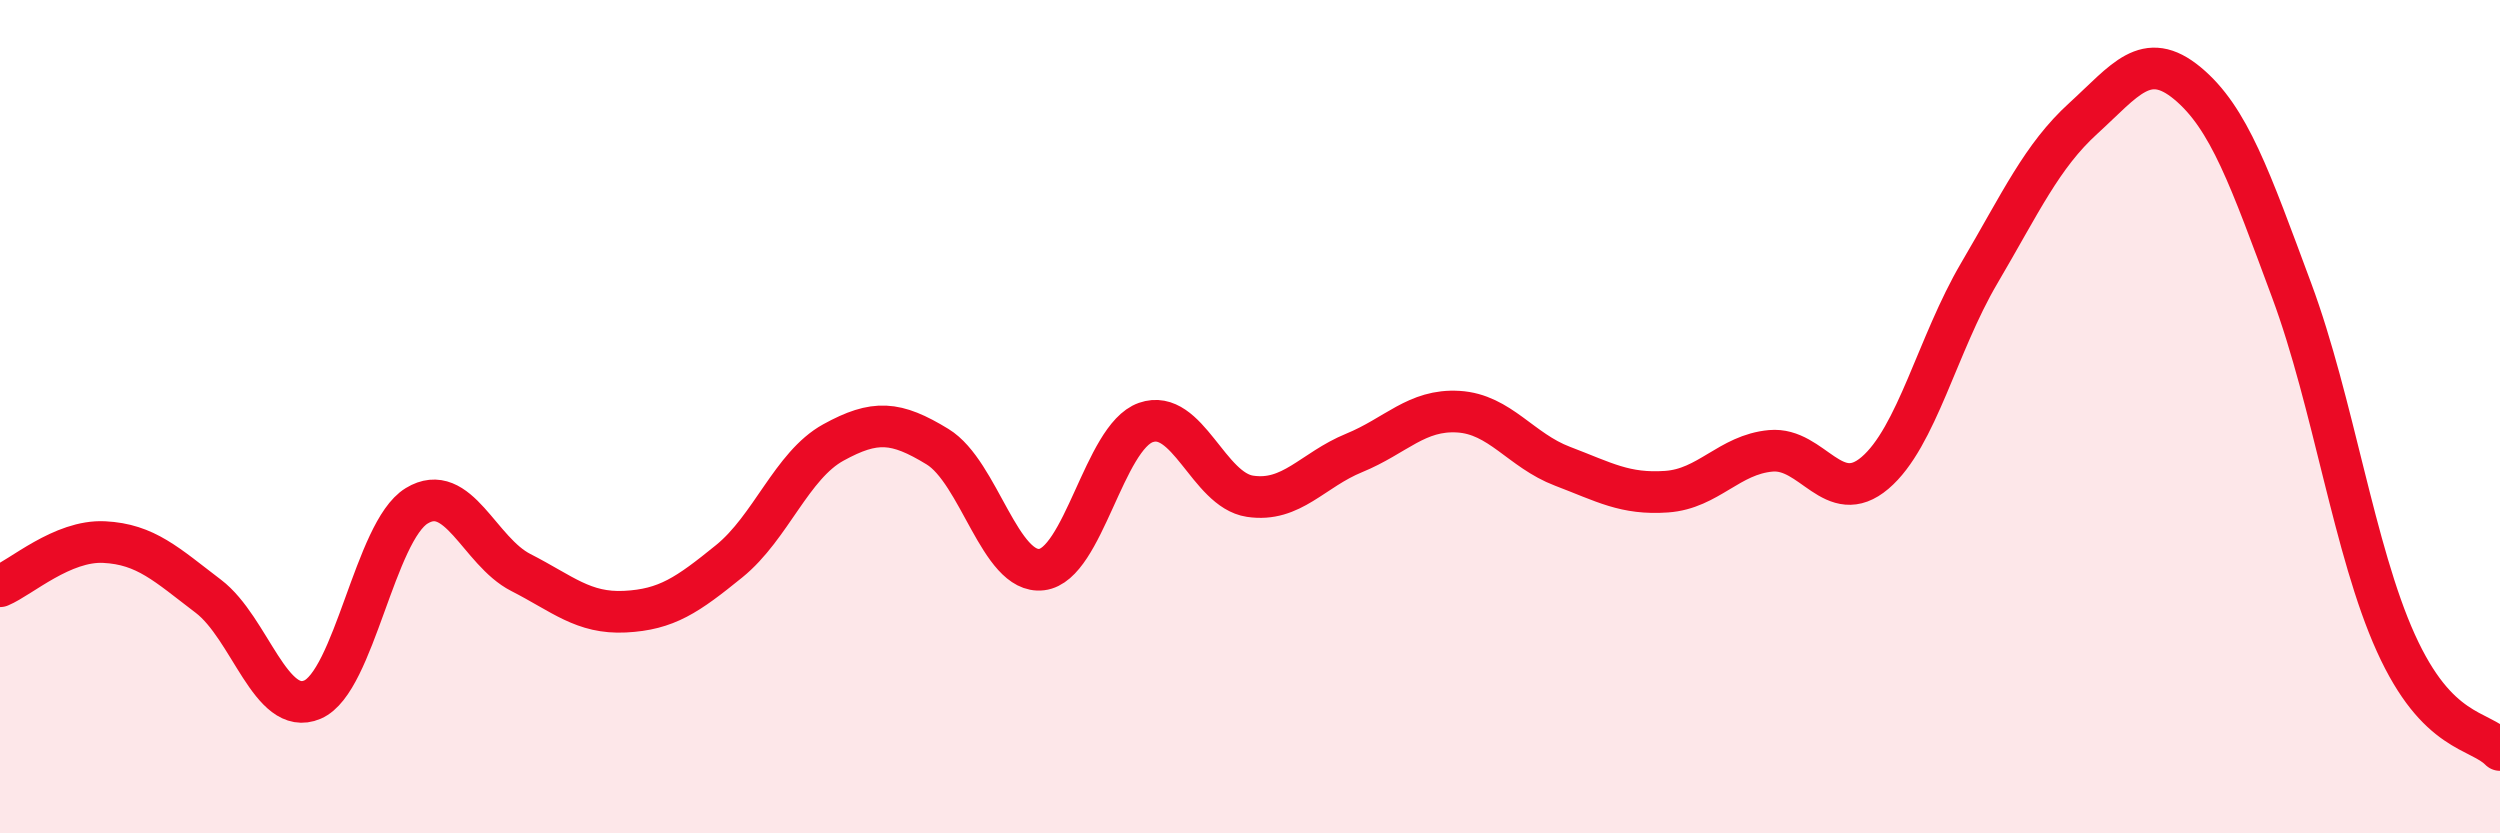
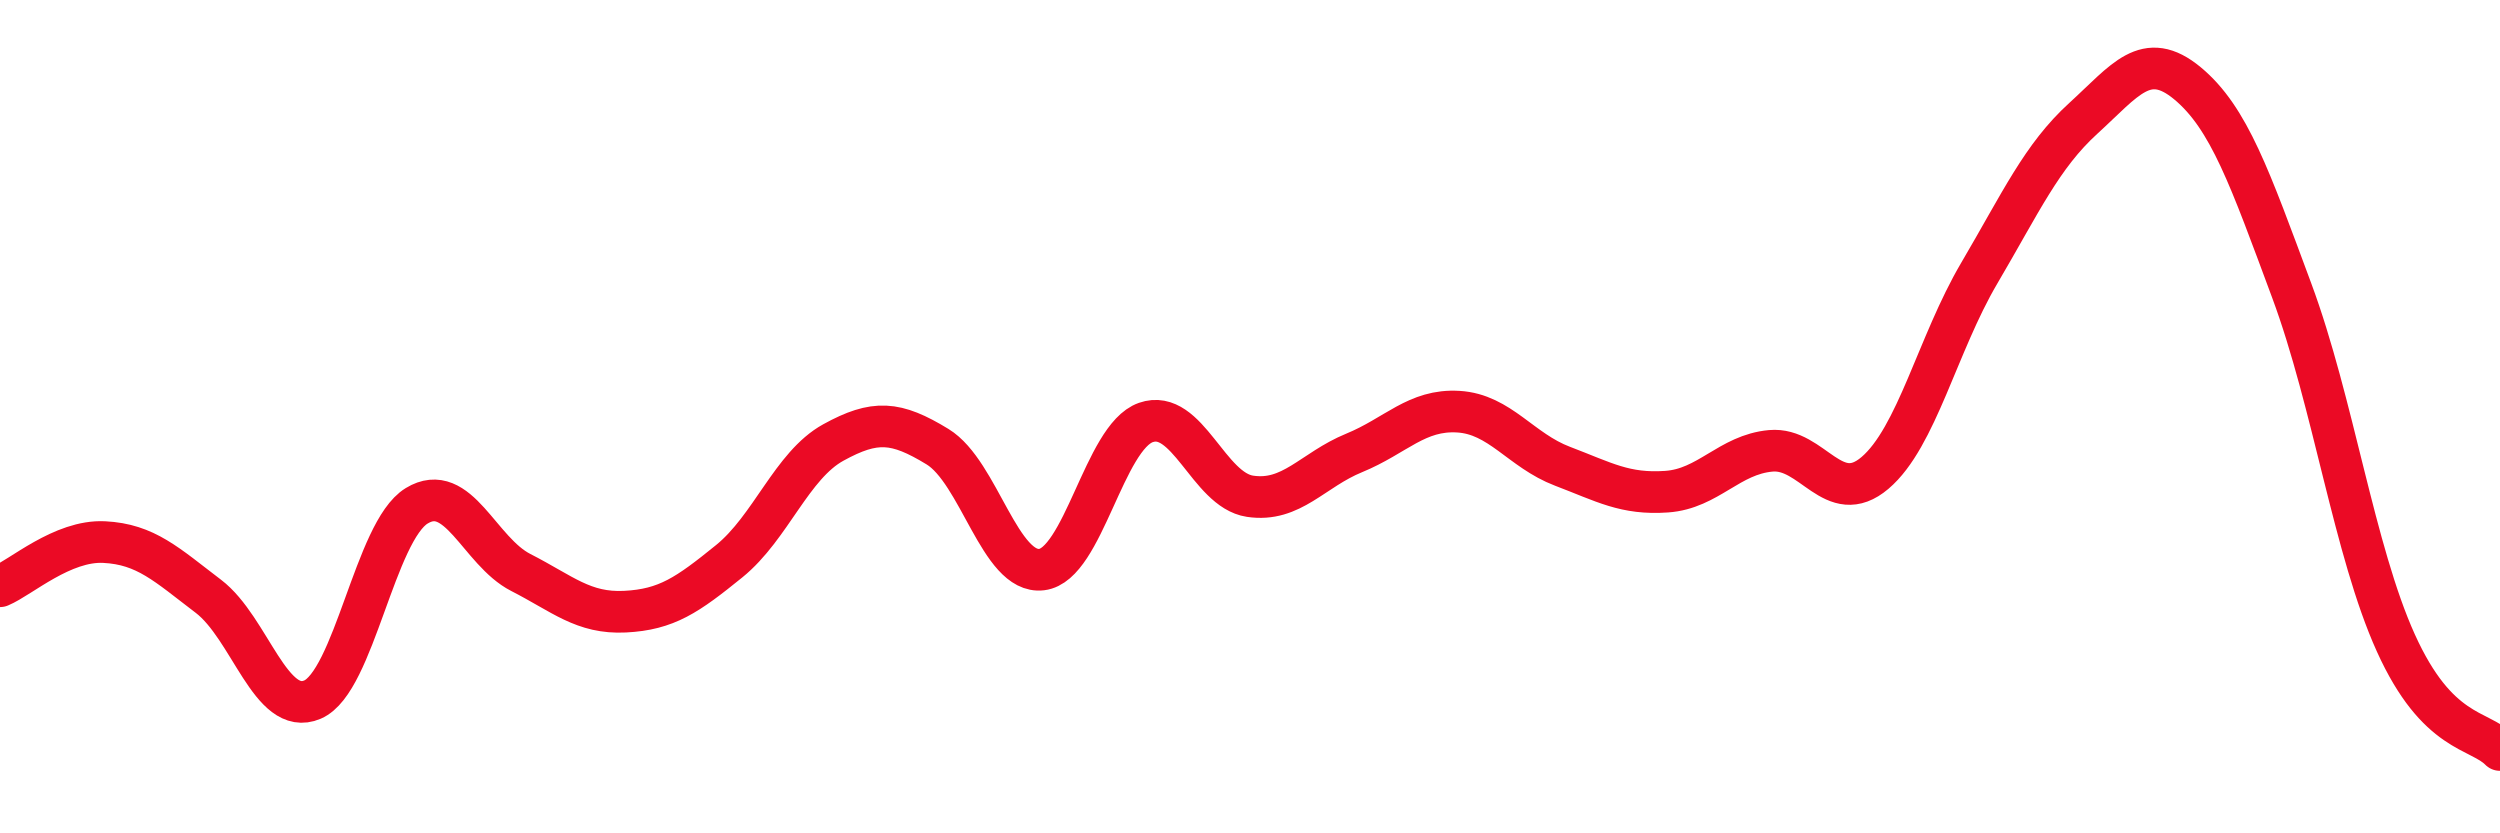
<svg xmlns="http://www.w3.org/2000/svg" width="60" height="20" viewBox="0 0 60 20">
-   <path d="M 0,14.07 C 0.5,13.86 1.5,12.96 2.5,13.01 C 3.5,13.06 4,13.55 5,14.31 C 6,15.07 6.5,17.22 7.5,16.79 C 8.5,16.36 9,12.75 10,12.14 C 11,11.53 11.5,13.23 12.5,13.74 C 13.5,14.25 14,14.73 15,14.68 C 16,14.63 16.5,14.28 17.5,13.47 C 18.5,12.66 19,11.17 20,10.62 C 21,10.07 21.5,10.11 22.5,10.72 C 23.5,11.33 24,13.79 25,13.67 C 26,13.55 26.5,10.49 27.5,10.14 C 28.5,9.79 29,11.76 30,11.91 C 31,12.06 31.5,11.28 32.5,10.87 C 33.5,10.46 34,9.82 35,9.88 C 36,9.94 36.5,10.81 37.5,11.19 C 38.5,11.57 39,11.87 40,11.8 C 41,11.73 41.5,10.91 42.5,10.82 C 43.5,10.73 44,12.2 45,11.35 C 46,10.5 46.5,8.26 47.5,6.56 C 48.5,4.86 49,3.75 50,2.84 C 51,1.93 51.5,1.17 52.5,2 C 53.5,2.83 54,4.28 55,6.97 C 56,9.66 56.5,13.22 57.5,15.43 C 58.5,17.64 59.5,17.49 60,18L60 20L0 20Z" fill="#EB0A25" opacity="0.1" stroke-linecap="round" stroke-linejoin="round" />
  <path d="M 0,14.07 C 0.5,13.86 1.5,12.96 2.5,13.01 C 3.5,13.06 4,13.55 5,14.31 C 6,15.07 6.5,17.22 7.5,16.79 C 8.5,16.36 9,12.75 10,12.14 C 11,11.53 11.5,13.23 12.5,13.74 C 13.5,14.25 14,14.73 15,14.68 C 16,14.63 16.5,14.28 17.5,13.47 C 18.5,12.66 19,11.17 20,10.62 C 21,10.07 21.5,10.11 22.5,10.72 C 23.5,11.33 24,13.79 25,13.67 C 26,13.55 26.5,10.49 27.5,10.14 C 28.5,9.79 29,11.76 30,11.91 C 31,12.06 31.5,11.28 32.5,10.87 C 33.5,10.46 34,9.82 35,9.88 C 36,9.94 36.5,10.81 37.5,11.19 C 38.5,11.57 39,11.87 40,11.8 C 41,11.73 41.5,10.91 42.5,10.82 C 43.5,10.73 44,12.2 45,11.35 C 46,10.5 46.5,8.26 47.5,6.56 C 48.5,4.86 49,3.75 50,2.84 C 51,1.93 51.5,1.17 52.5,2 C 53.5,2.83 54,4.28 55,6.97 C 56,9.66 56.5,13.22 57.5,15.43 C 58.5,17.64 59.5,17.49 60,18" stroke="#EB0A25" stroke-width="1" fill="none" stroke-linecap="round" stroke-linejoin="round" />
</svg>